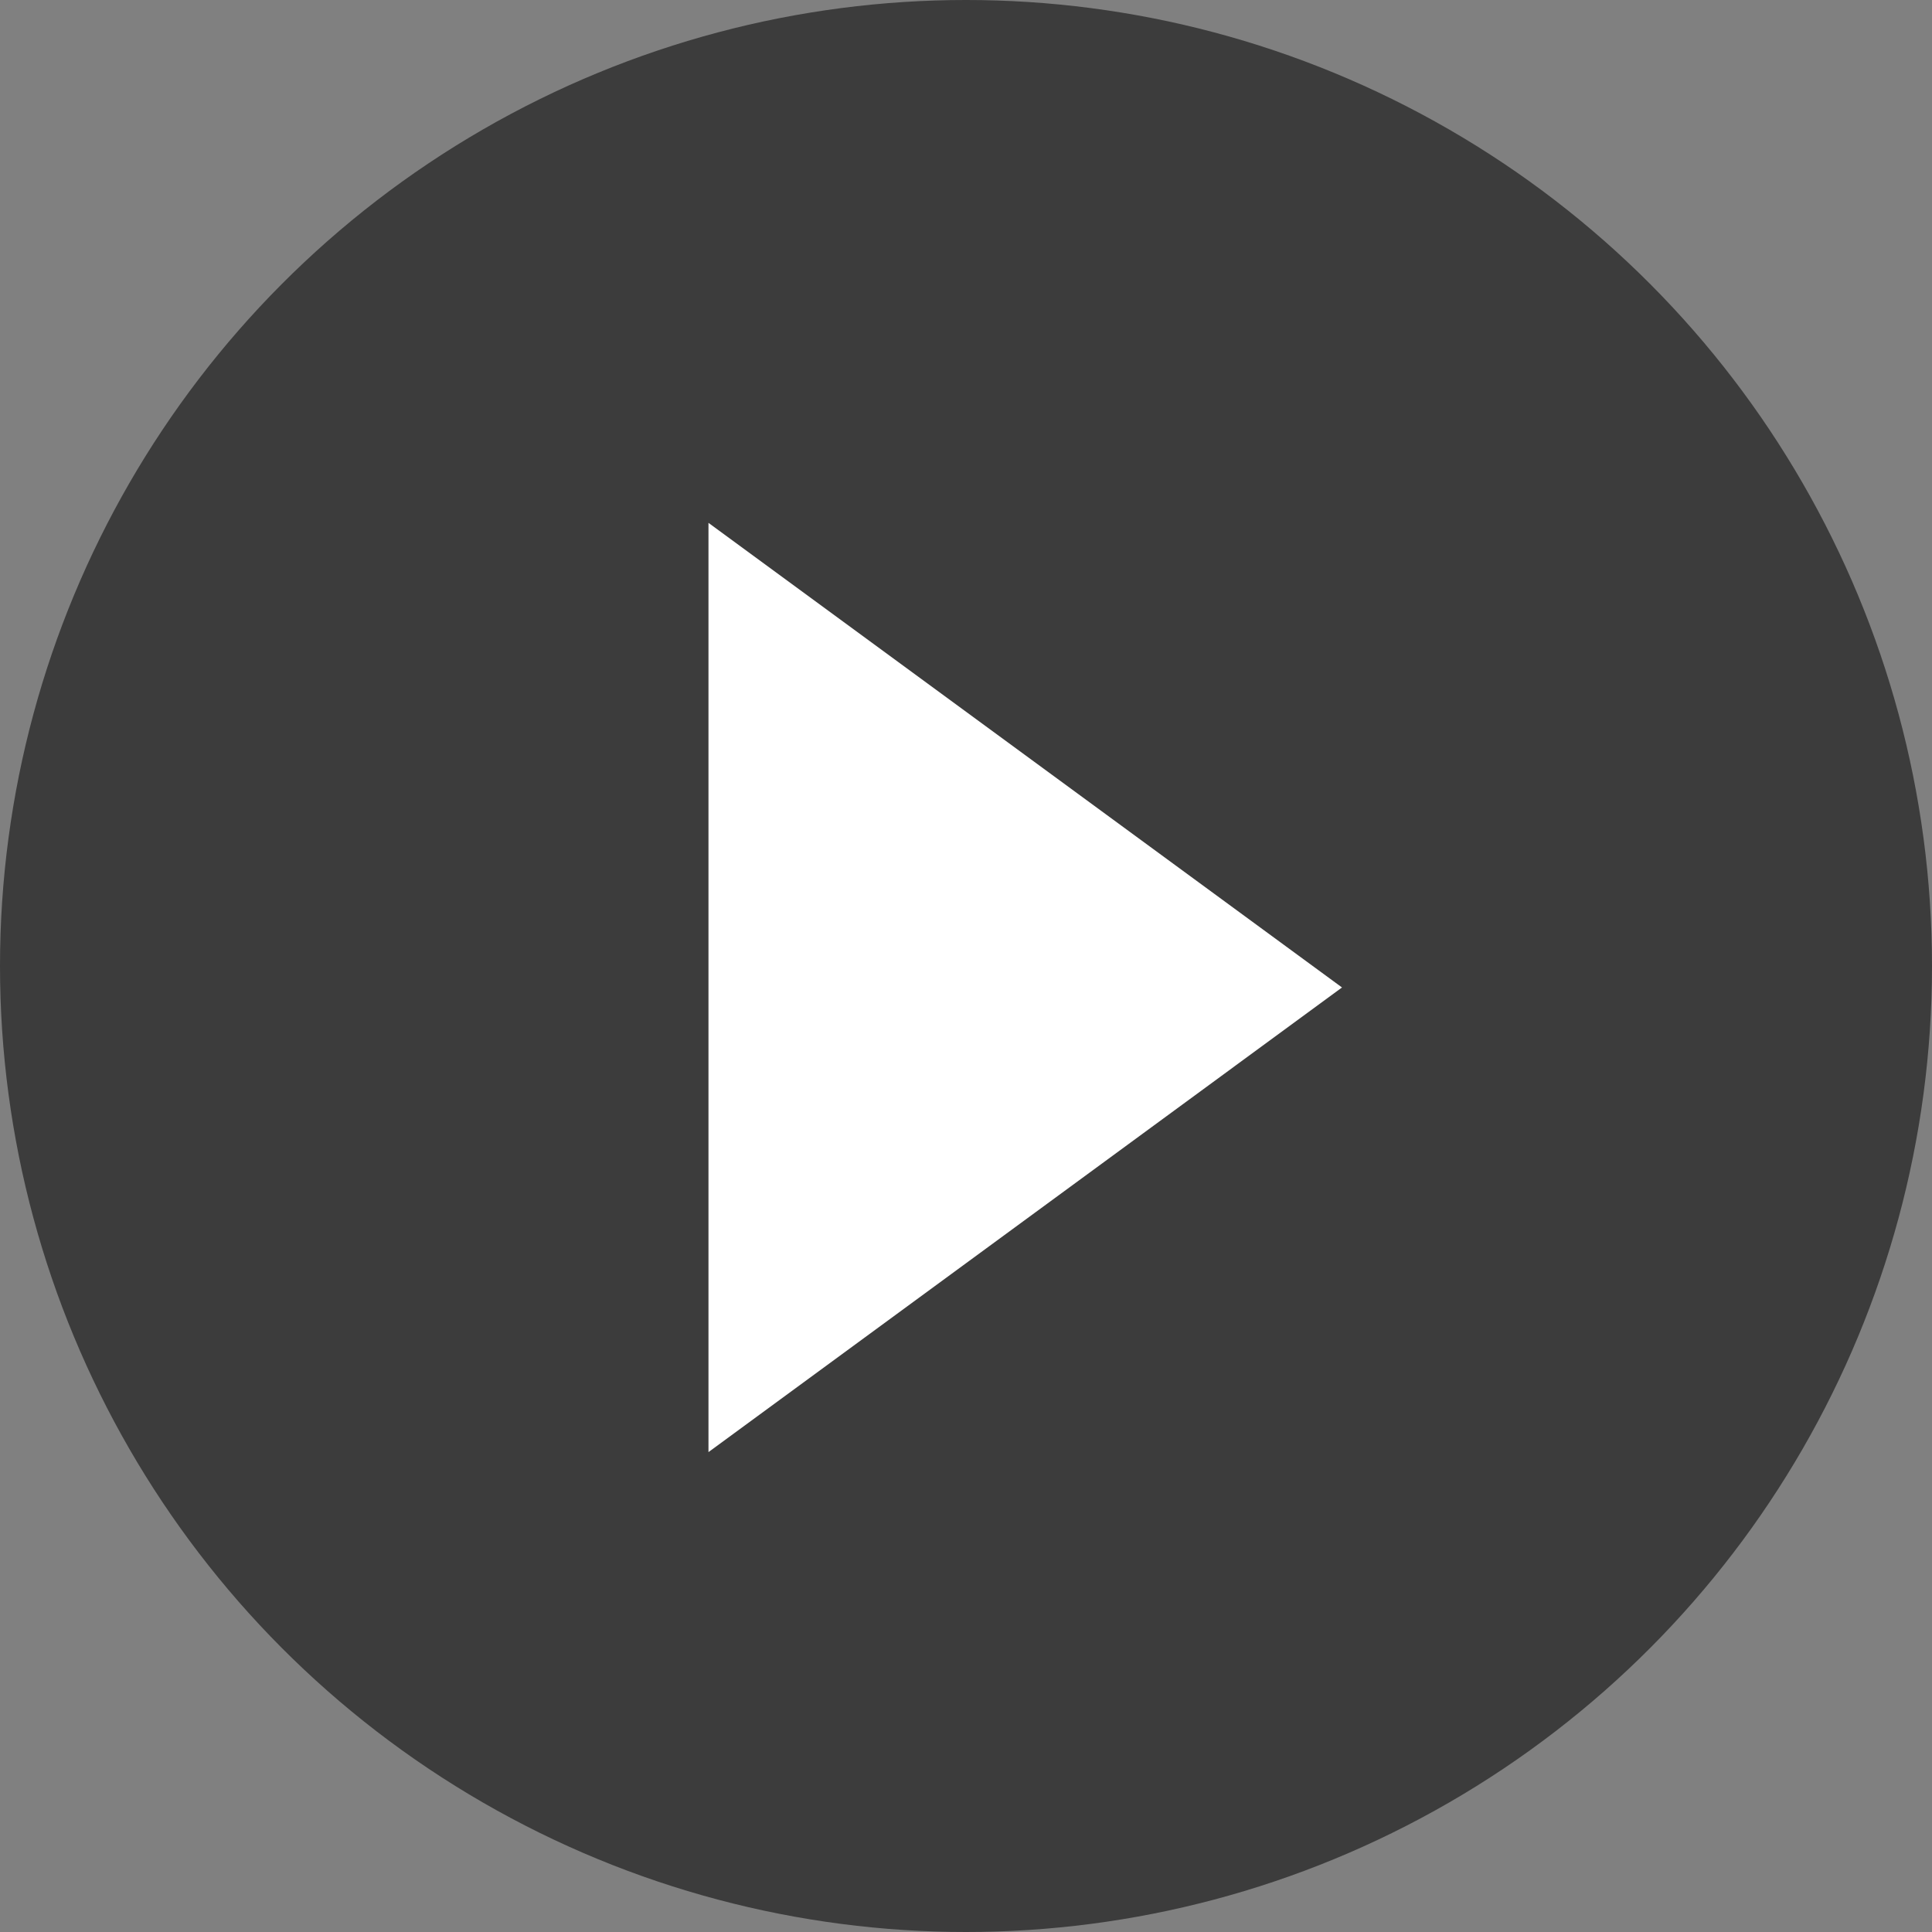
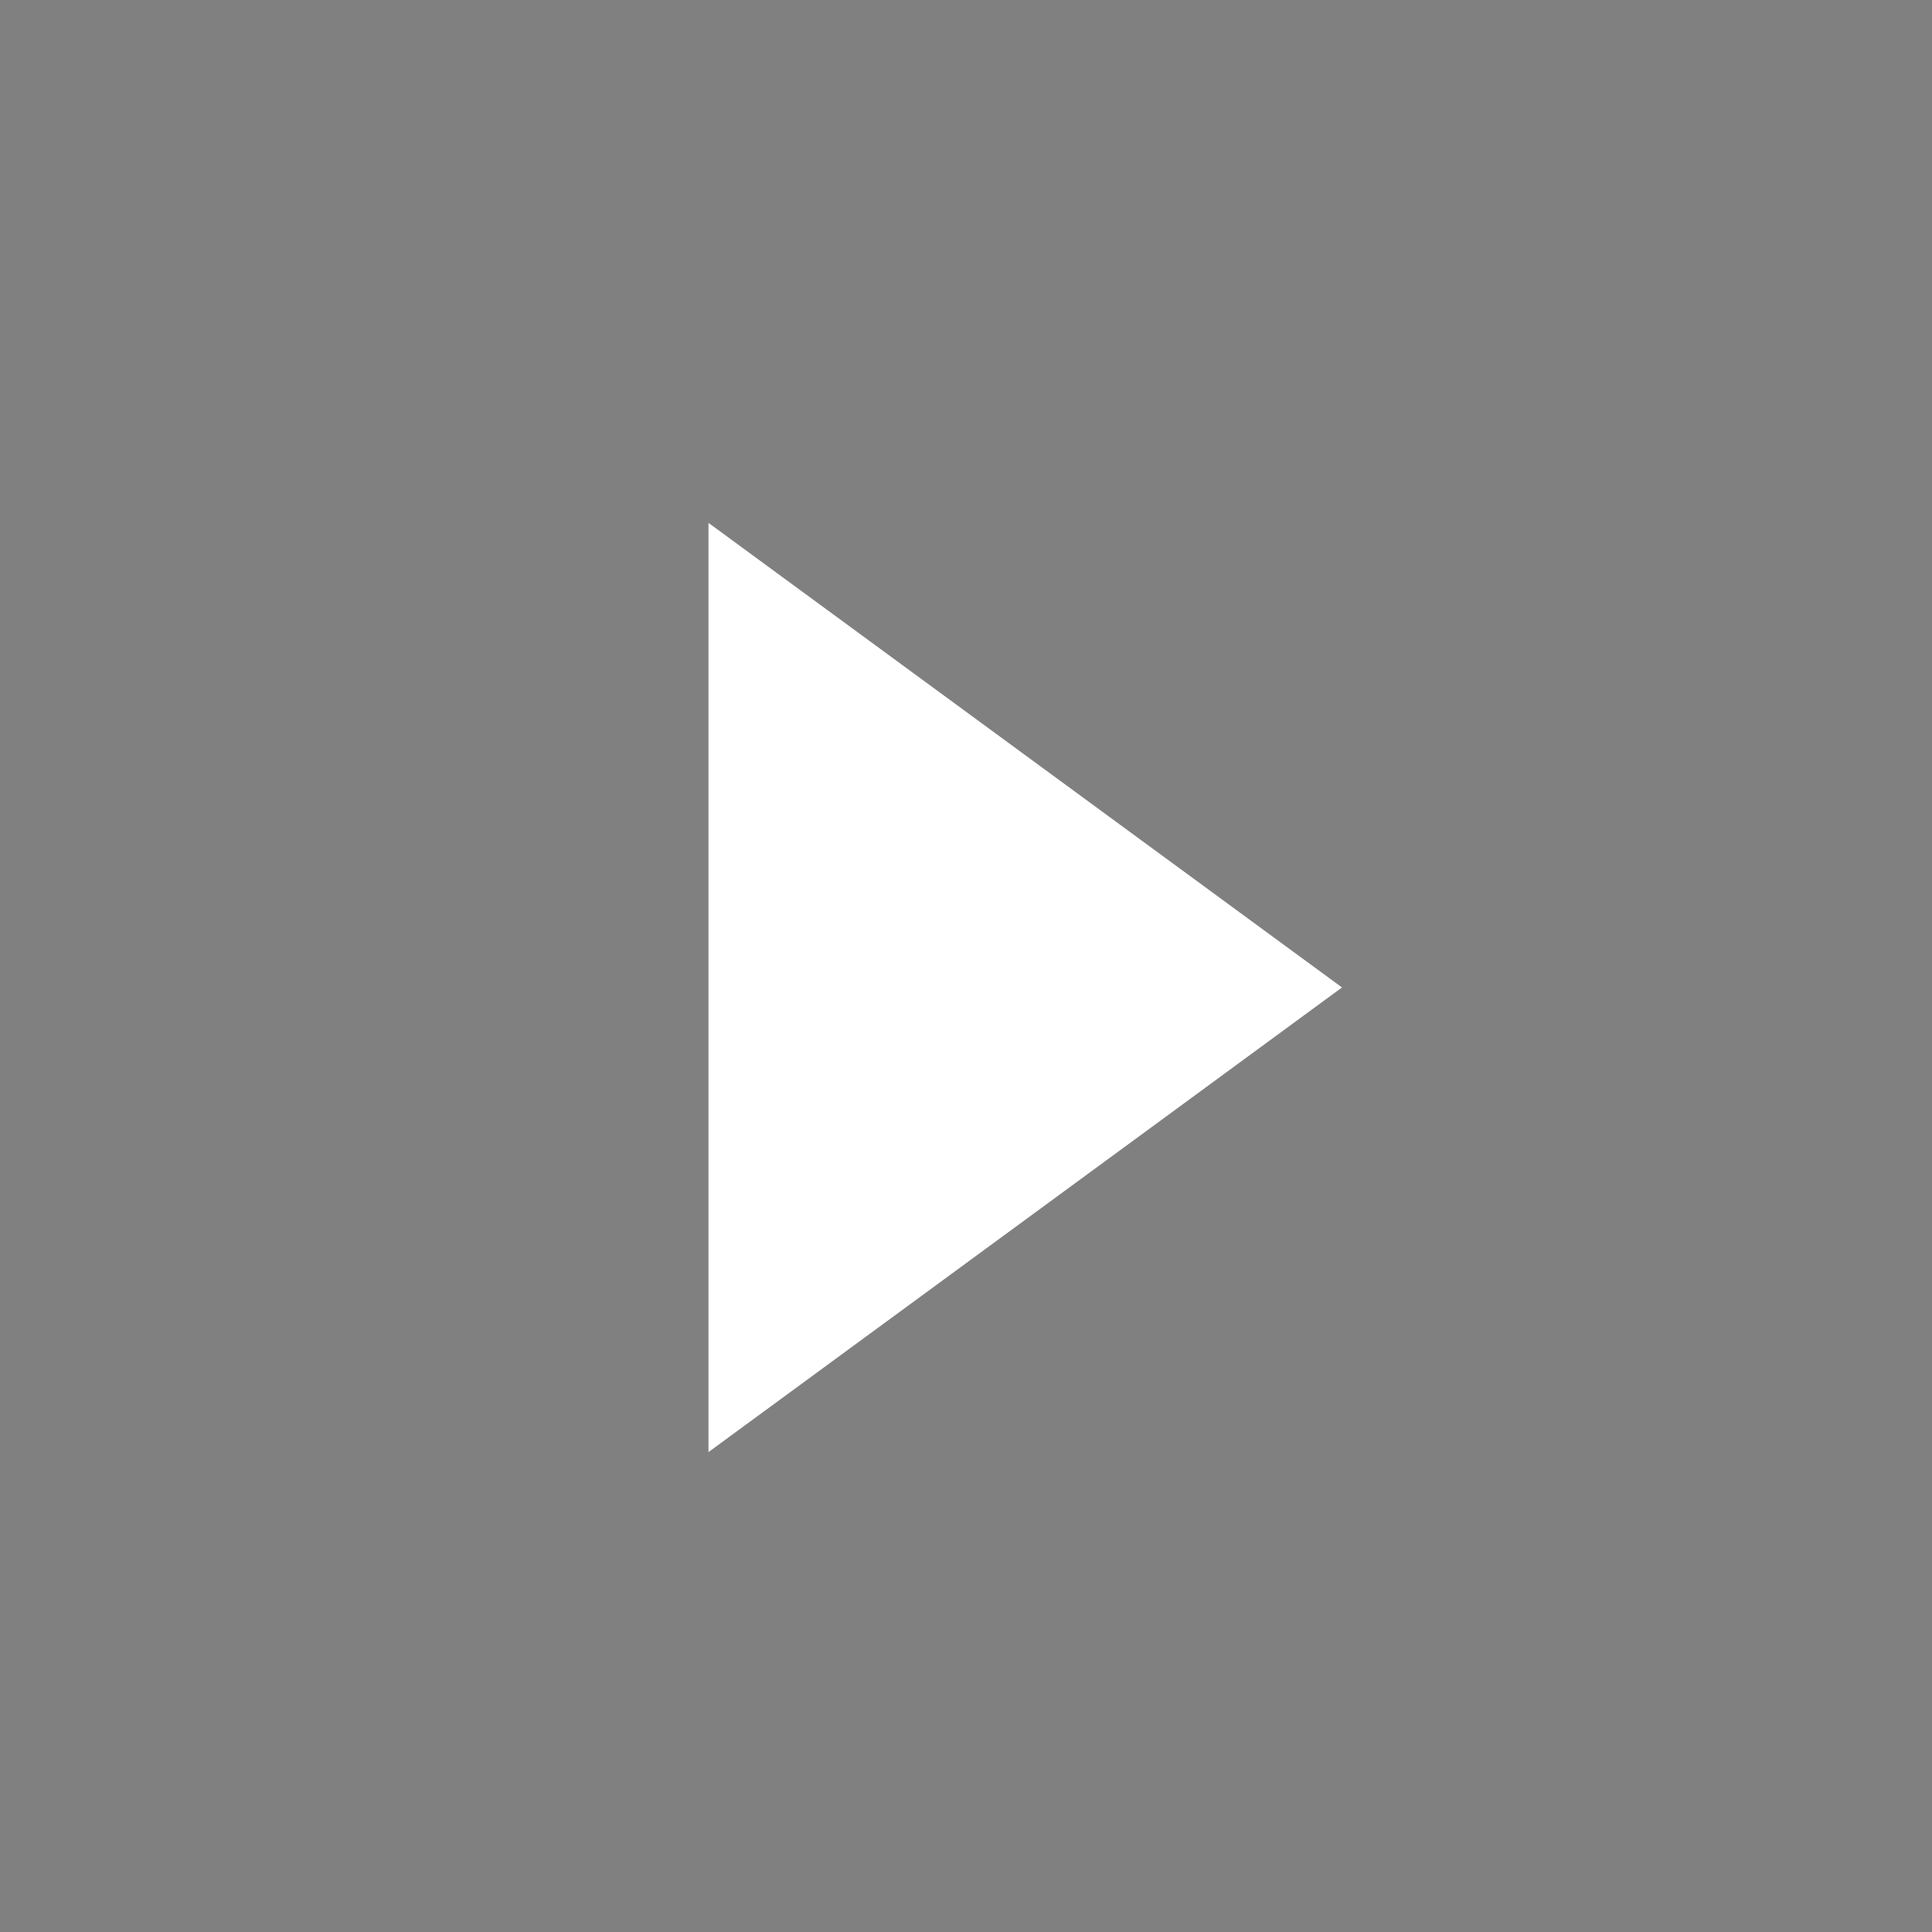
<svg xmlns="http://www.w3.org/2000/svg" id="_レイヤー_1" data-name="レイヤー_1" width="17.09" height="17.09" version="1.1" viewBox="0 0 17.09 17.09">
  <rect x="0" y="0" width="17.09" height="17.09" fill="#808080" stroke="none" />
-   <circle cx="8.545" cy="8.545" r="8.545" fill="#3c3c3c" />
  <polygon points="11.871 8.735 6.267 4.625 6.267 12.845 11.871 8.735" fill="#fff" />
</svg>